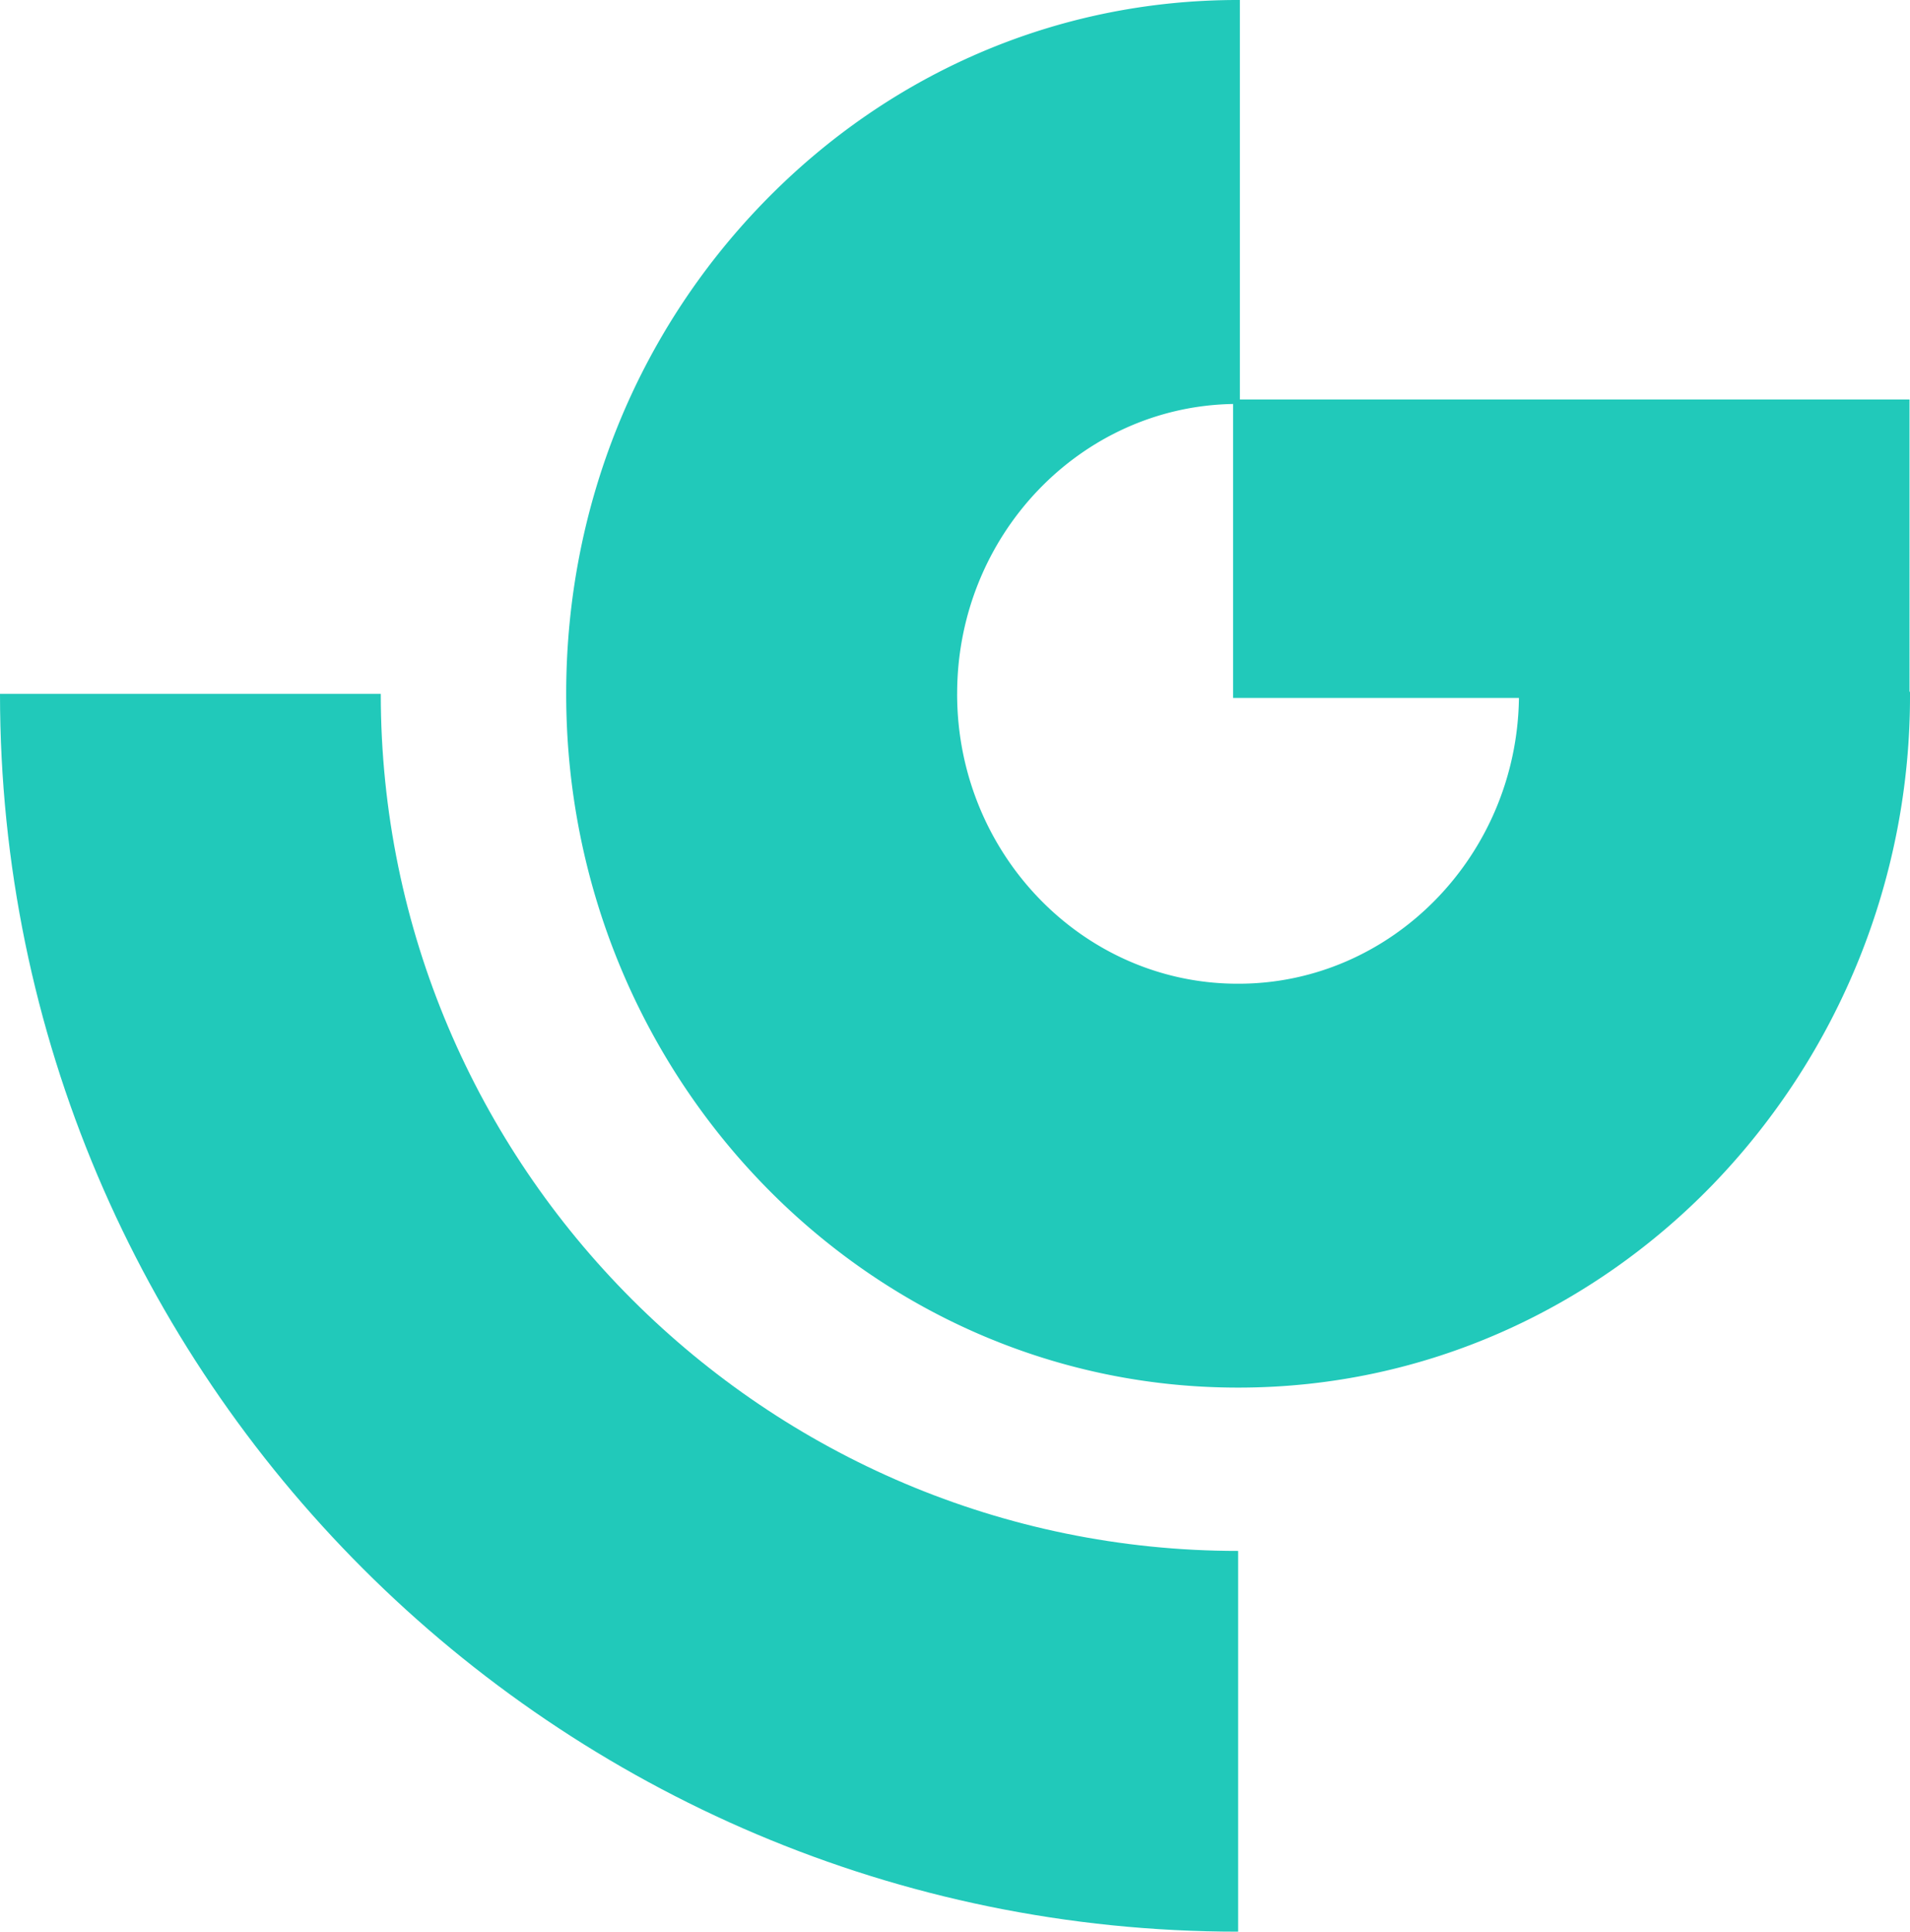
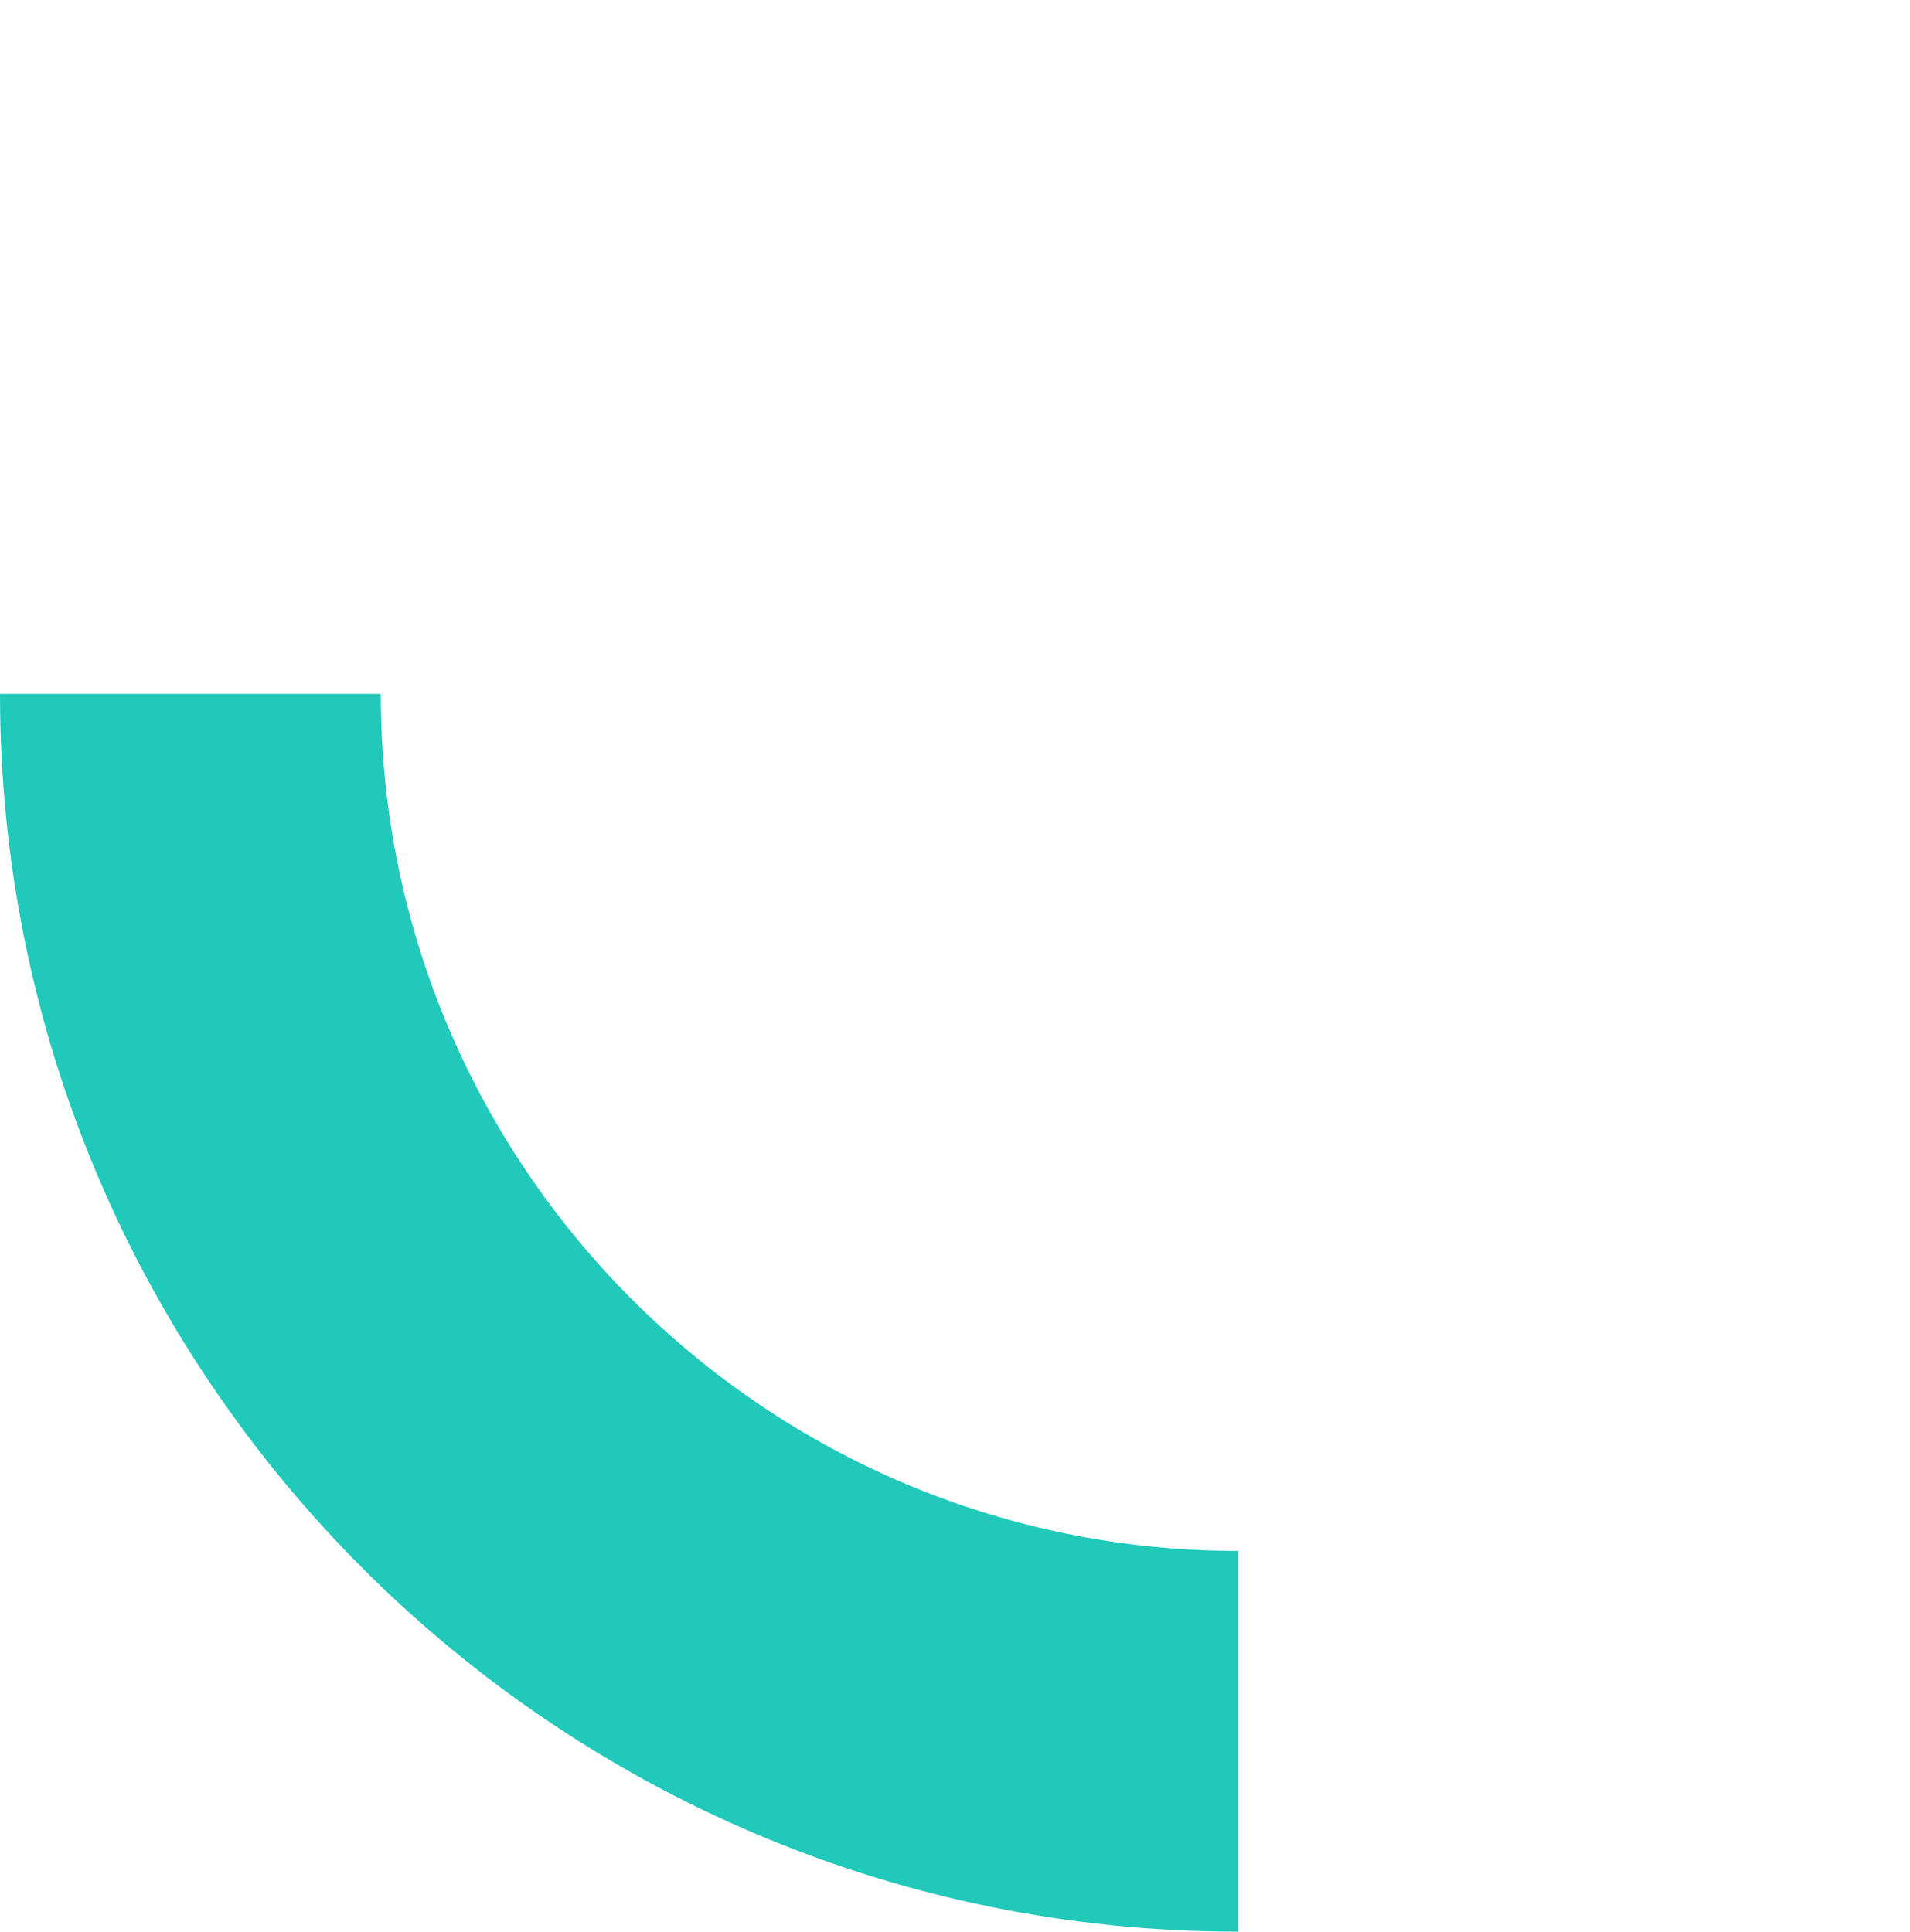
<svg xmlns="http://www.w3.org/2000/svg" width="505.321" height="511.096" viewBox="0 0 505.321 511.096">
  <g id="Group_135" data-name="Group 135" transform="translate(0)">
    <path id="Path_362" data-name="Path 362" d="M100.738,48.011H0C0,228.626,146.961,375.524,327.572,375.524V274.786c-125.091,0-226.833-101.742-226.833-226.775" transform="translate(0 135.571)" fill="#21c9ba" />
-     <path id="Path_363" data-name="Path 363" d="M141.8,184.615v-.1c0-41.857,32.646-75.964,73.012-76.632v77.779h75.62c-.554,41.752-33.712,75.616-74.2,75.612h-.219c-40.924,0-74.218-34.392-74.218-76.663M393.766,106.7H216.6V.994h-.578c-47.46,0-92.066,19.09-125.626,53.751-33.439,34.544-51.9,80.439-52.029,129.269h0v1.105h0c.262,100.84,79.658,182.813,177.292,183.016v.008h.941v-.008c48.835-.1,93.109-20.659,125.2-53.809a186.029,186.029,0,0,0,52.091-129.707v-.605h-.125Z" transform="translate(111.429 -0.994)" fill="#21c9ba" />
  </g>
</svg>